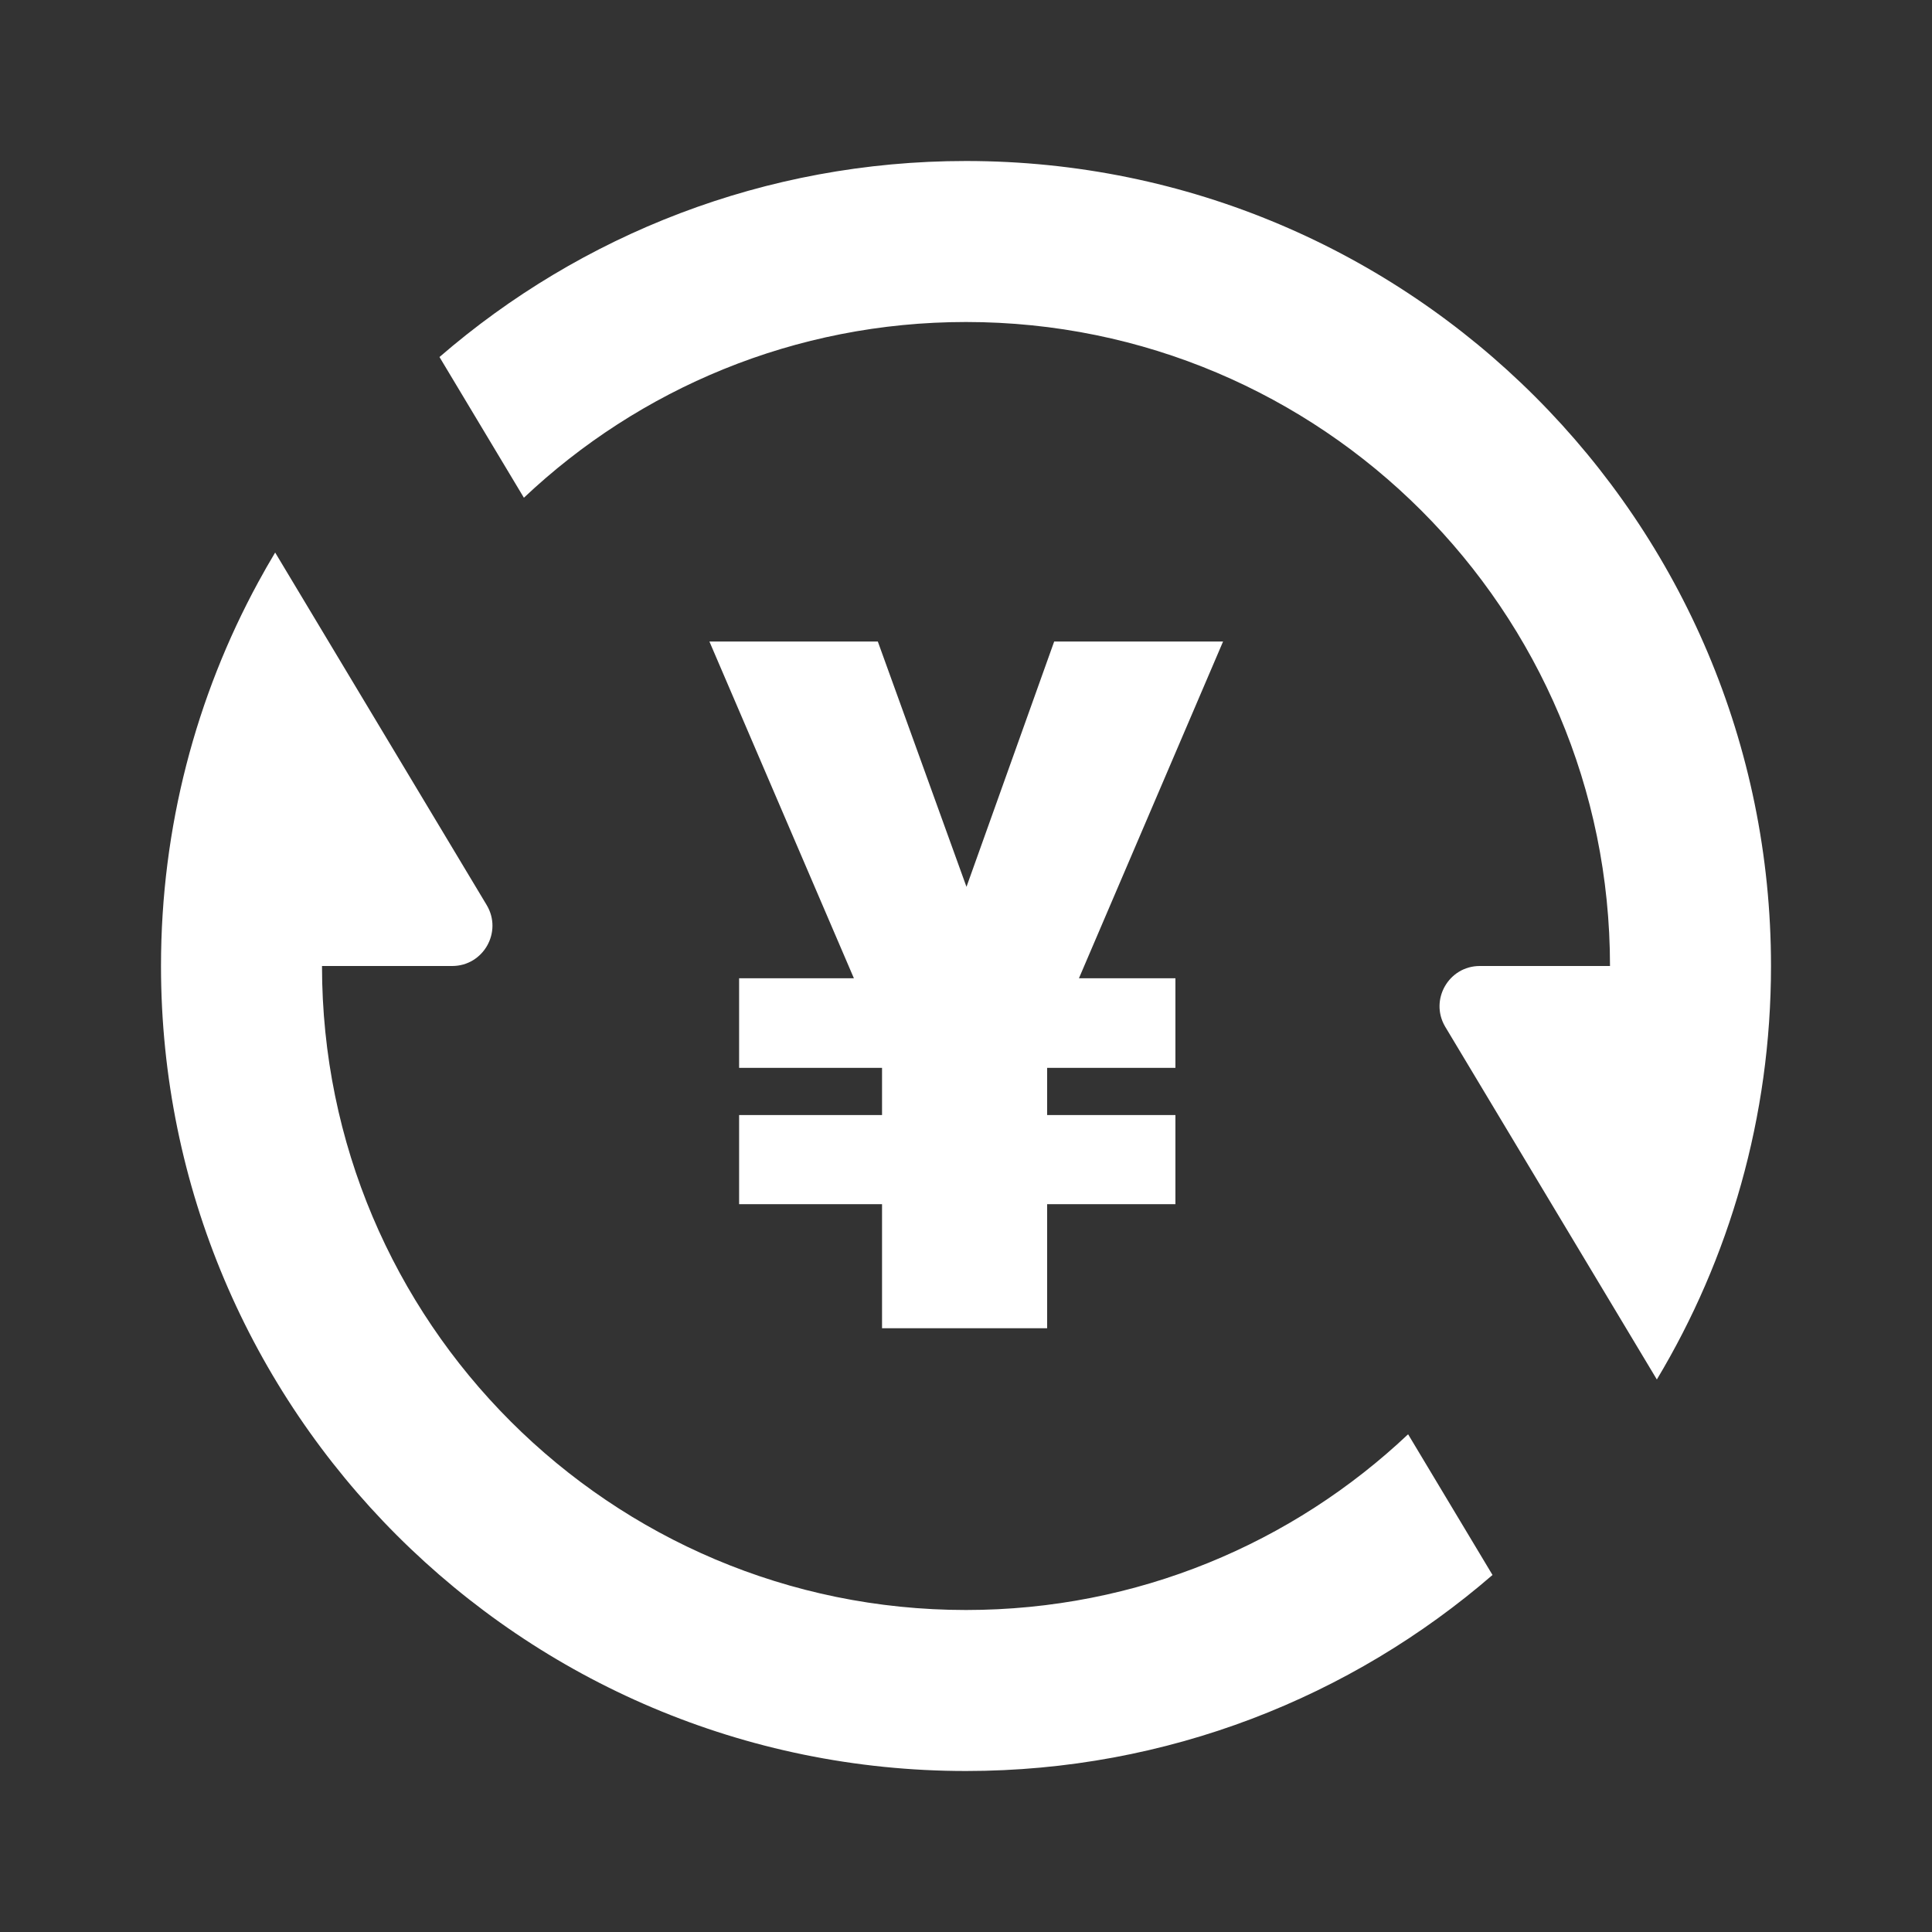
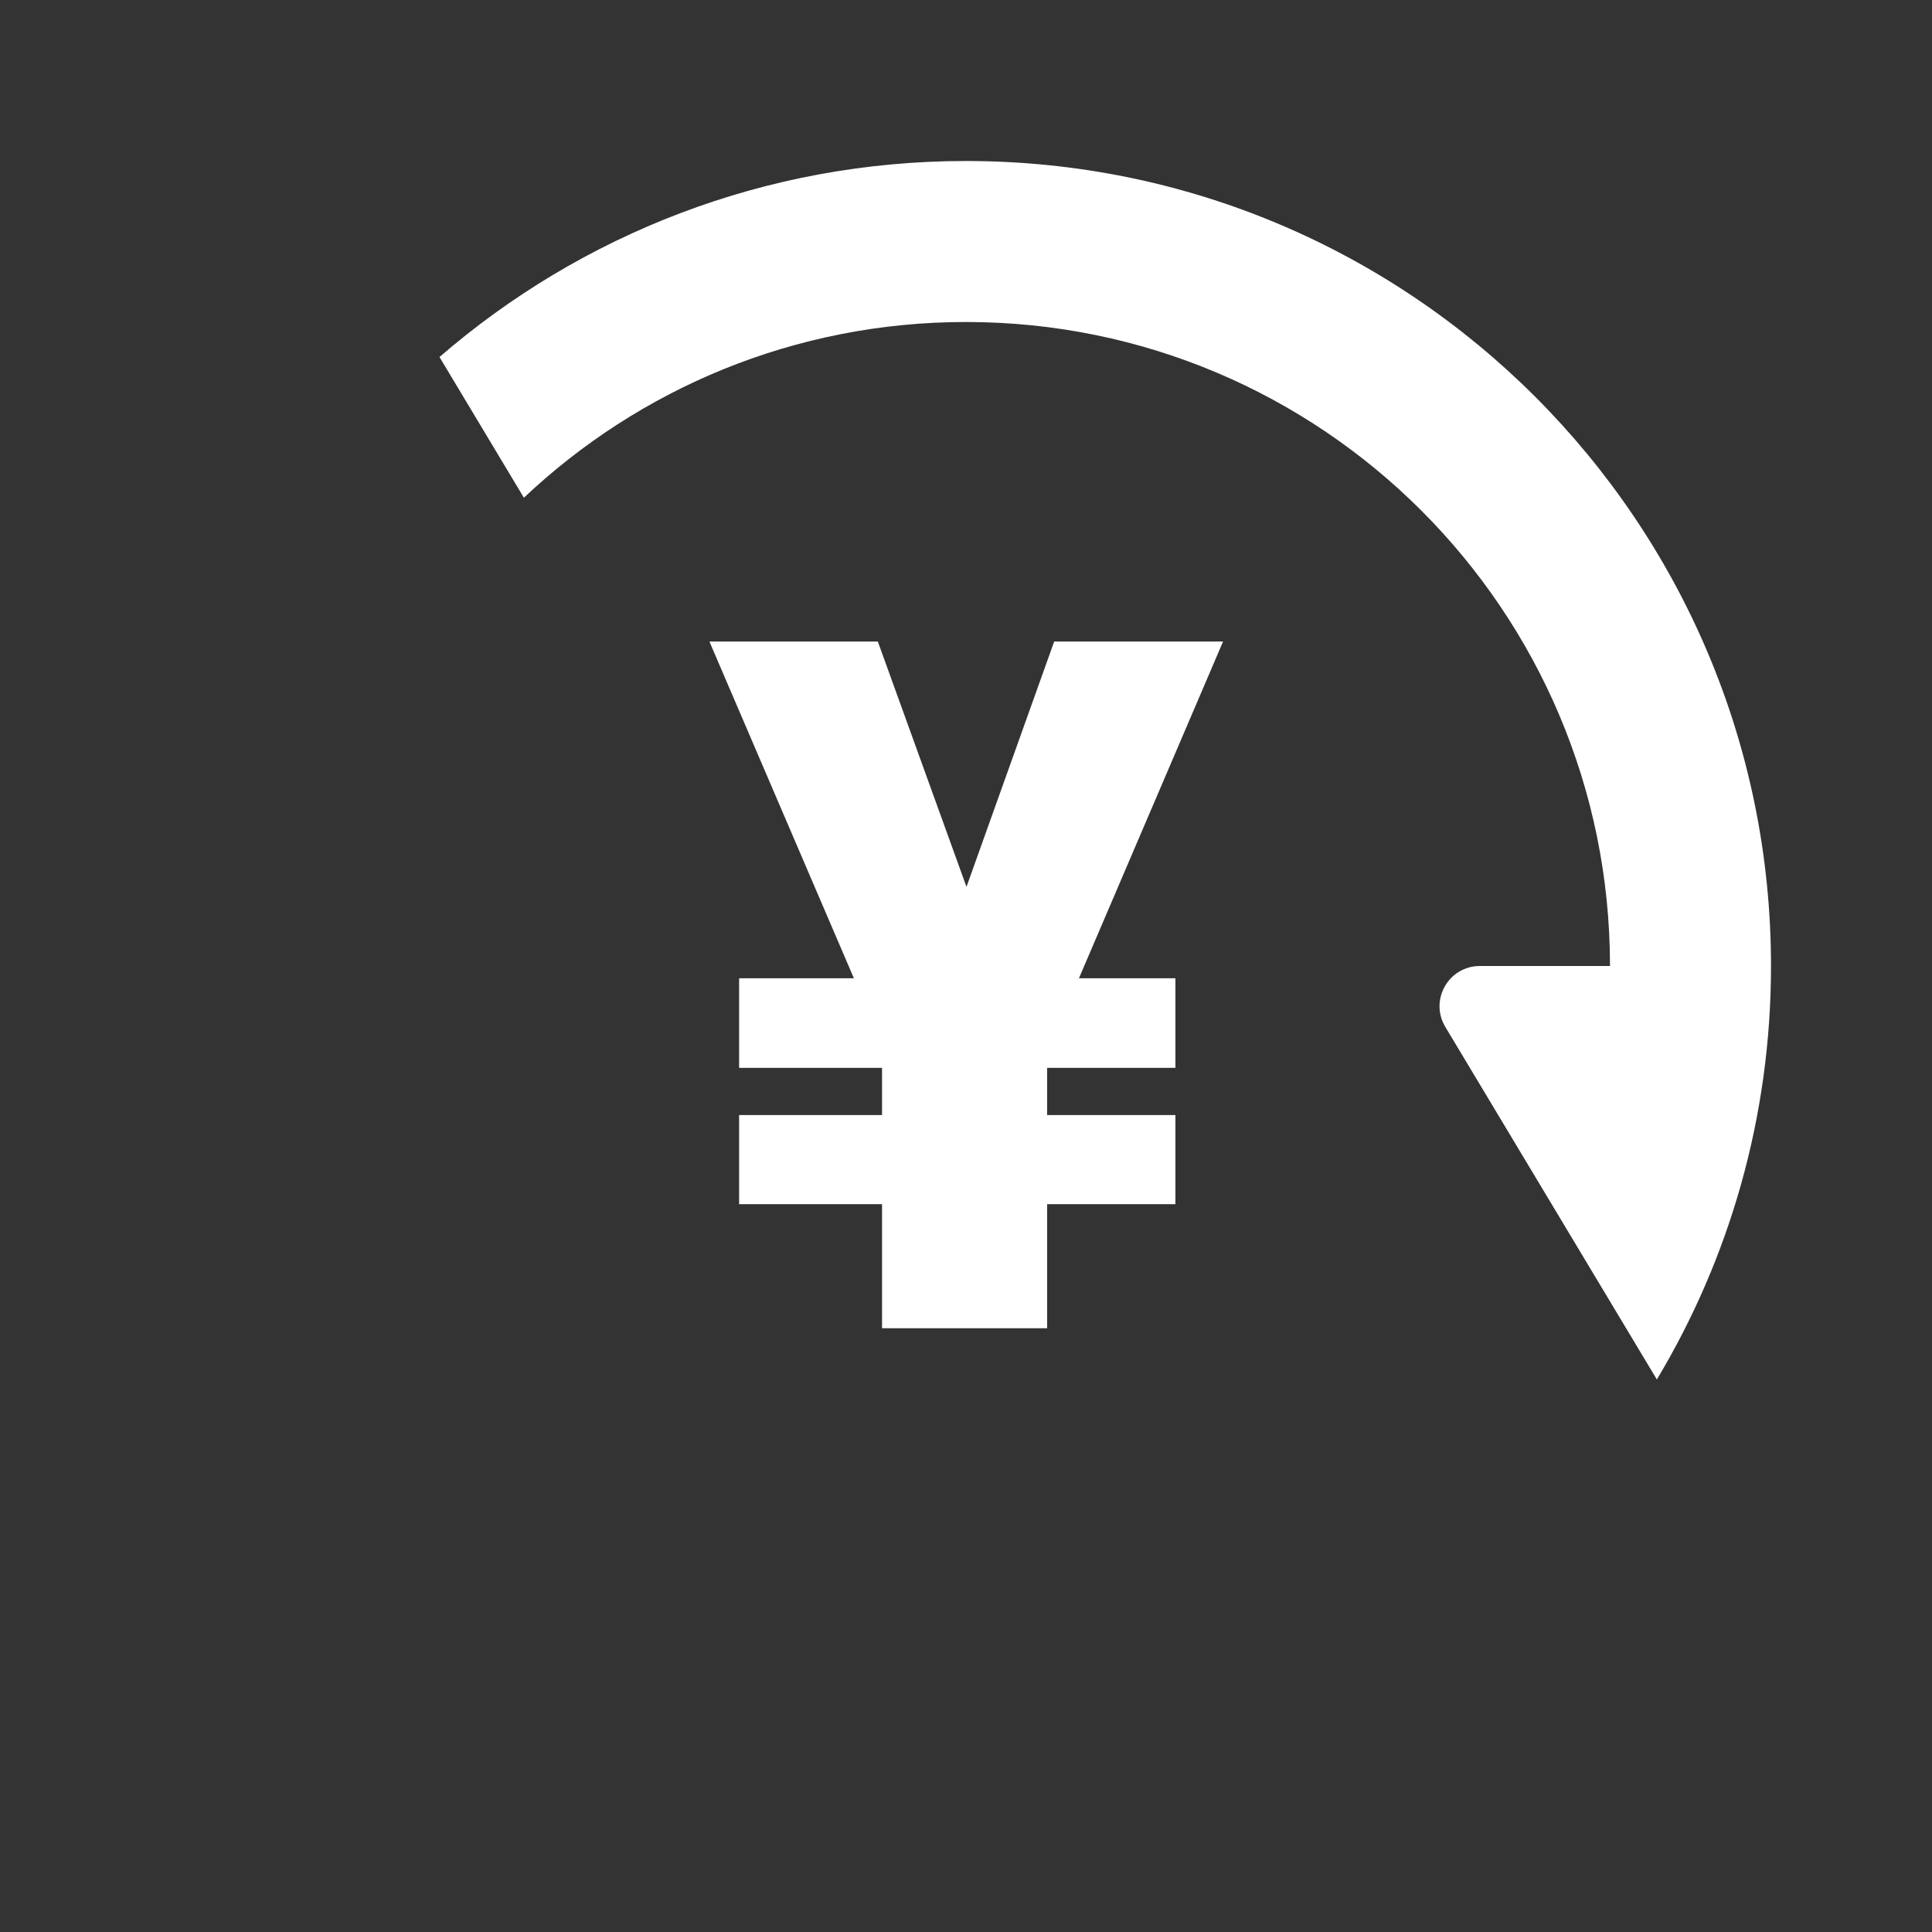
<svg xmlns="http://www.w3.org/2000/svg" width="48" height="48" viewBox="0 0 48 48" fill="none">
  <rect x="0" y="0" width="48" height="48" fill="#333333" stroke="none" />
  <path d="M10.919 8.87L13.016 12.366C15.882 9.659 19.747 8 24 8C32.837 8 40 15.163 40 24H36.766C35.994 24 35.515 24.836 35.901 25.501L41.164 34.273C42.965 31.27 44 27.756 44 24C44 12.954 35.046 4 24 4C18.999 4 14.426 5.836 10.919 8.87Z" fill="white" />
-   <path d="M6.833 13.733L6.836 13.727L12.091 22.485C12.491 23.152 12.011 24 11.234 24L8 24C8 32.837 15.163 40 24 40C28.253 40 32.118 38.341 34.984 35.634L37.081 39.13C33.574 42.164 29.001 44 24 44C12.954 44 4 35.046 4 24C4 20.548 4.874 17.301 6.414 14.467C6.549 14.219 6.688 13.974 6.833 13.733Z" fill="white" />
  <path d="M29.203 26.531V24.305H26.806L30.387 15.938H26.191L24.012 22.033L21.809 15.938H17.625L21.215 24.305H18.363V26.531H21.914V27.703H18.363V29.918H21.914V33H26.016V29.918H29.203V27.703H26.016V26.531H29.203Z" fill="white" />
</svg>